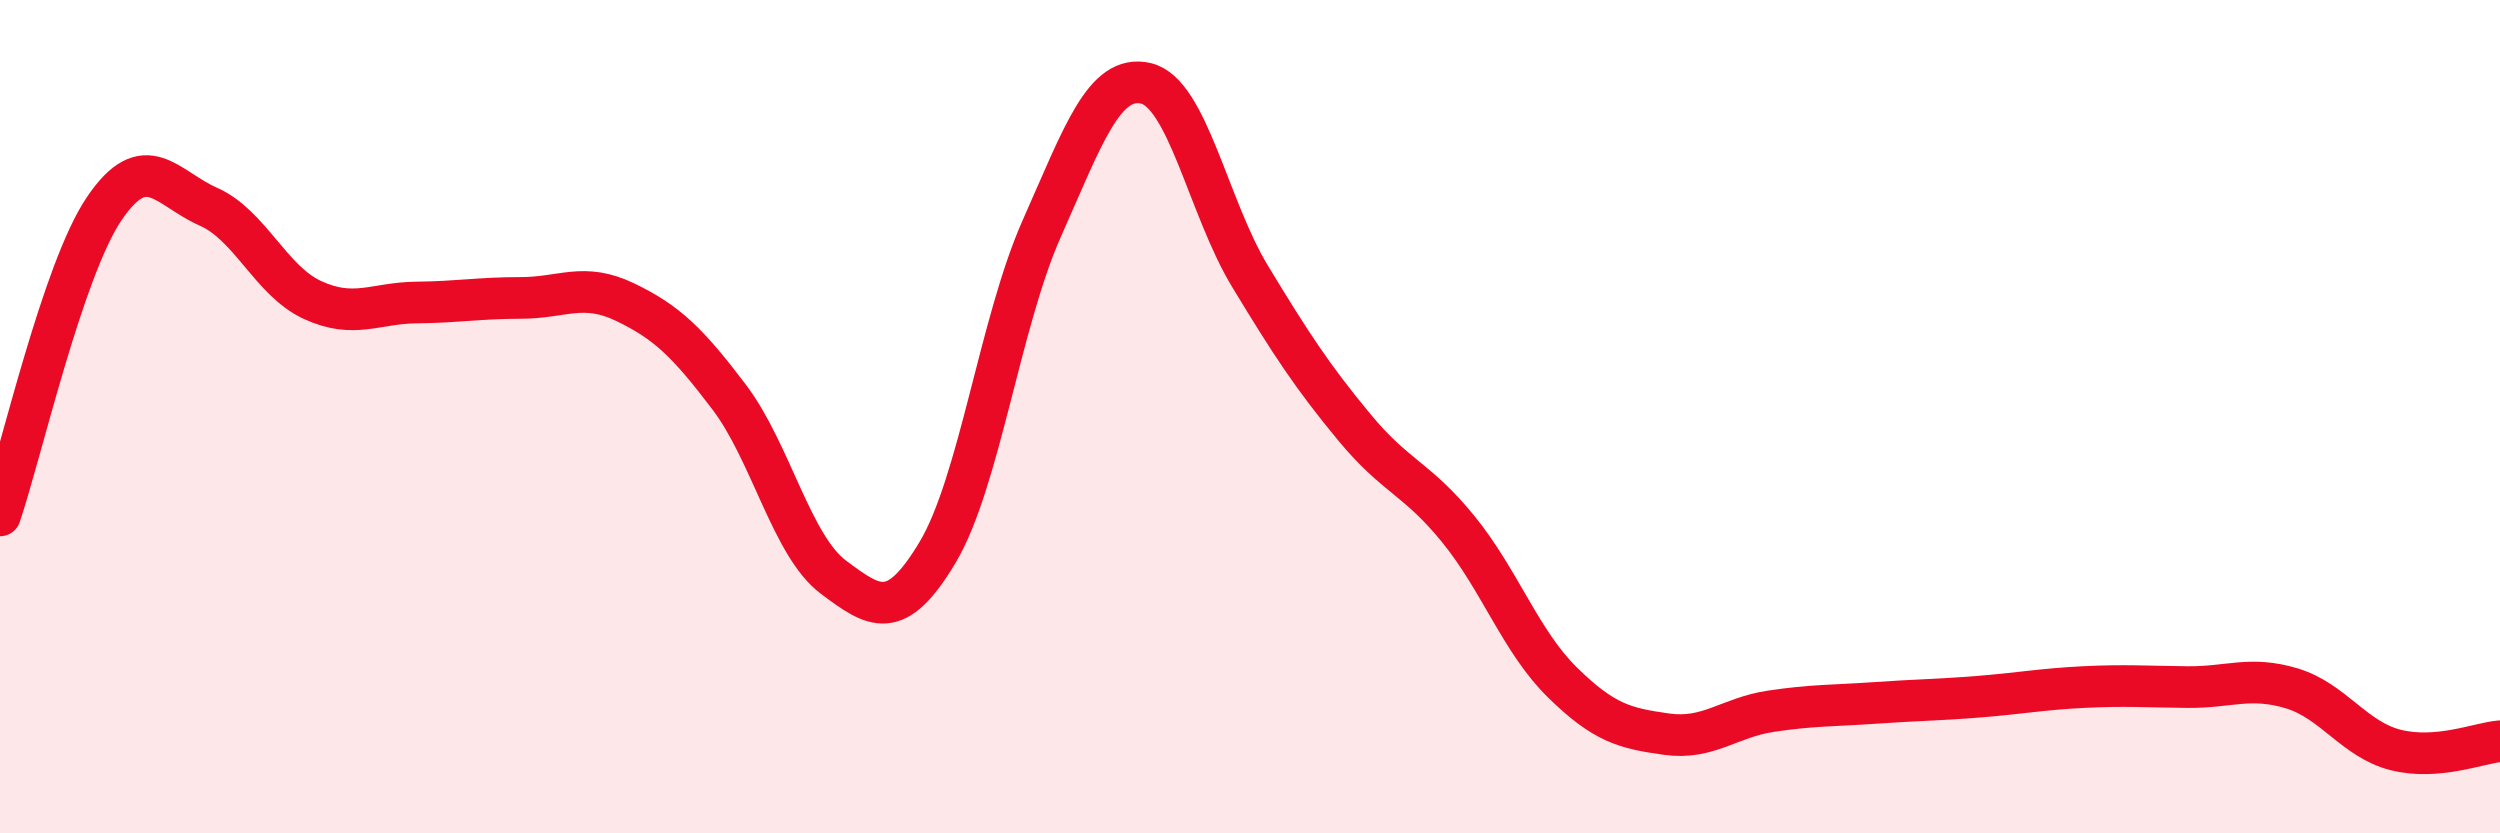
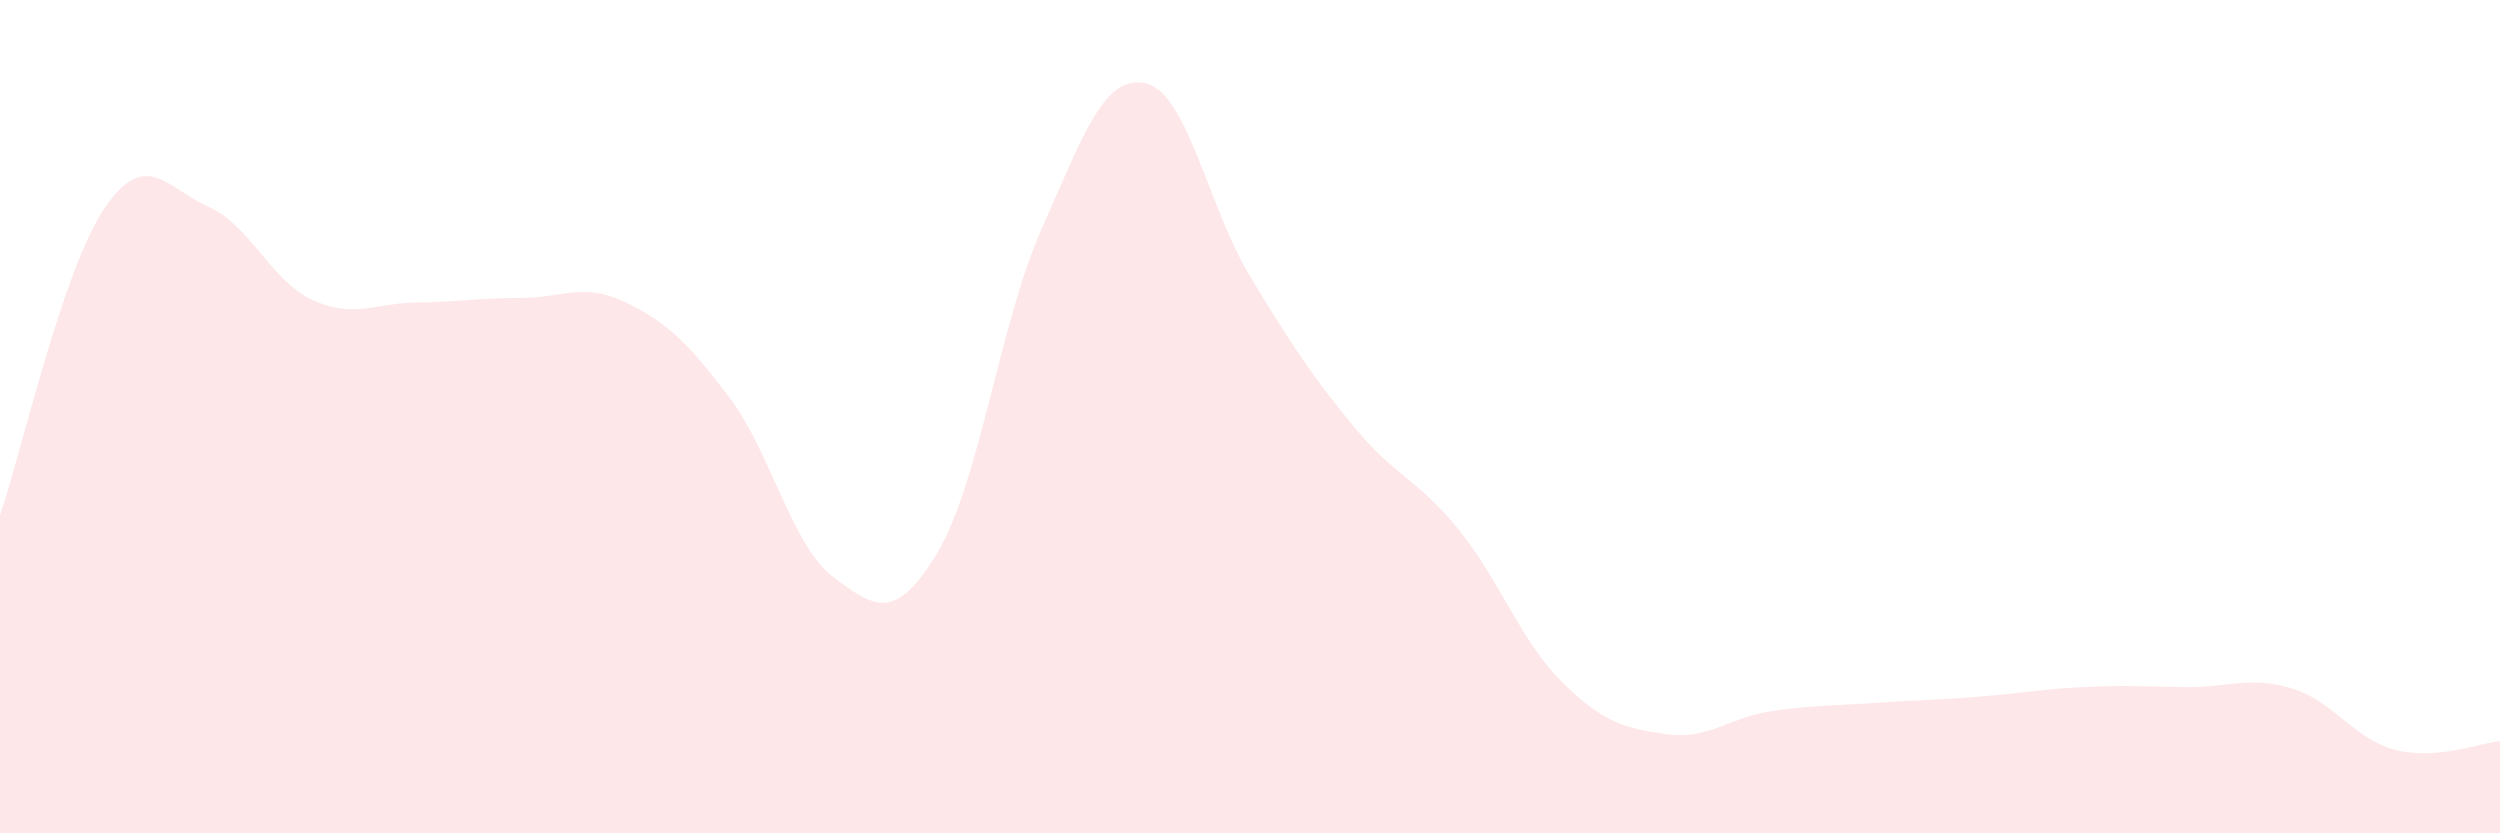
<svg xmlns="http://www.w3.org/2000/svg" width="60" height="20" viewBox="0 0 60 20">
  <path d="M 0,12.37 C 0.5,10.9 1.5,6.49 2.5,5.01 C 3.5,3.53 4,4.52 5,4.96 C 6,5.4 6.5,6.74 7.5,7.2 C 8.5,7.66 9,7.27 10,7.26 C 11,7.25 11.5,7.15 12.5,7.15 C 13.5,7.15 14,6.77 15,7.25 C 16,7.73 16.5,8.21 17.5,9.53 C 18.5,10.85 19,13.1 20,13.85 C 21,14.6 21.5,14.93 22.5,13.26 C 23.5,11.59 24,7.74 25,5.49 C 26,3.24 26.5,1.77 27.5,2 C 28.5,2.23 29,4.98 30,6.63 C 31,8.28 31.5,9.04 32.5,10.25 C 33.5,11.46 34,11.47 35,12.7 C 36,13.93 36.5,15.4 37.5,16.38 C 38.5,17.36 39,17.48 40,17.62 C 41,17.76 41.5,17.22 42.5,17.07 C 43.5,16.92 44,16.94 45,16.87 C 46,16.8 46.5,16.8 47.5,16.72 C 48.5,16.64 49,16.54 50,16.49 C 51,16.44 51.5,16.48 52.5,16.49 C 53.5,16.5 54,16.22 55,16.52 C 56,16.82 56.5,17.75 57.5,18 C 58.5,18.25 59.5,17.83 60,17.79L60 20L0 20Z" fill="#EB0A25" opacity="0.1" stroke-linecap="round" stroke-linejoin="round" />
-   <path d="M 0,12.37 C 0.5,10.9 1.5,6.49 2.5,5.01 C 3.5,3.53 4,4.52 5,4.96 C 6,5.4 6.5,6.74 7.5,7.2 C 8.5,7.66 9,7.27 10,7.26 C 11,7.25 11.5,7.15 12.5,7.15 C 13.5,7.15 14,6.77 15,7.25 C 16,7.73 16.5,8.21 17.5,9.53 C 18.5,10.85 19,13.1 20,13.85 C 21,14.6 21.5,14.93 22.5,13.26 C 23.5,11.59 24,7.74 25,5.49 C 26,3.24 26.5,1.77 27.5,2 C 28.5,2.23 29,4.98 30,6.63 C 31,8.28 31.5,9.04 32.5,10.25 C 33.5,11.46 34,11.47 35,12.7 C 36,13.93 36.5,15.4 37.5,16.38 C 38.5,17.36 39,17.48 40,17.62 C 41,17.76 41.5,17.22 42.5,17.07 C 43.5,16.92 44,16.94 45,16.87 C 46,16.8 46.5,16.8 47.5,16.72 C 48.5,16.64 49,16.54 50,16.49 C 51,16.44 51.5,16.48 52.5,16.49 C 53.5,16.5 54,16.22 55,16.52 C 56,16.82 56.5,17.75 57.5,18 C 58.5,18.25 59.5,17.83 60,17.79" stroke="#EB0A25" stroke-width="1" fill="none" stroke-linecap="round" stroke-linejoin="round" />
</svg>